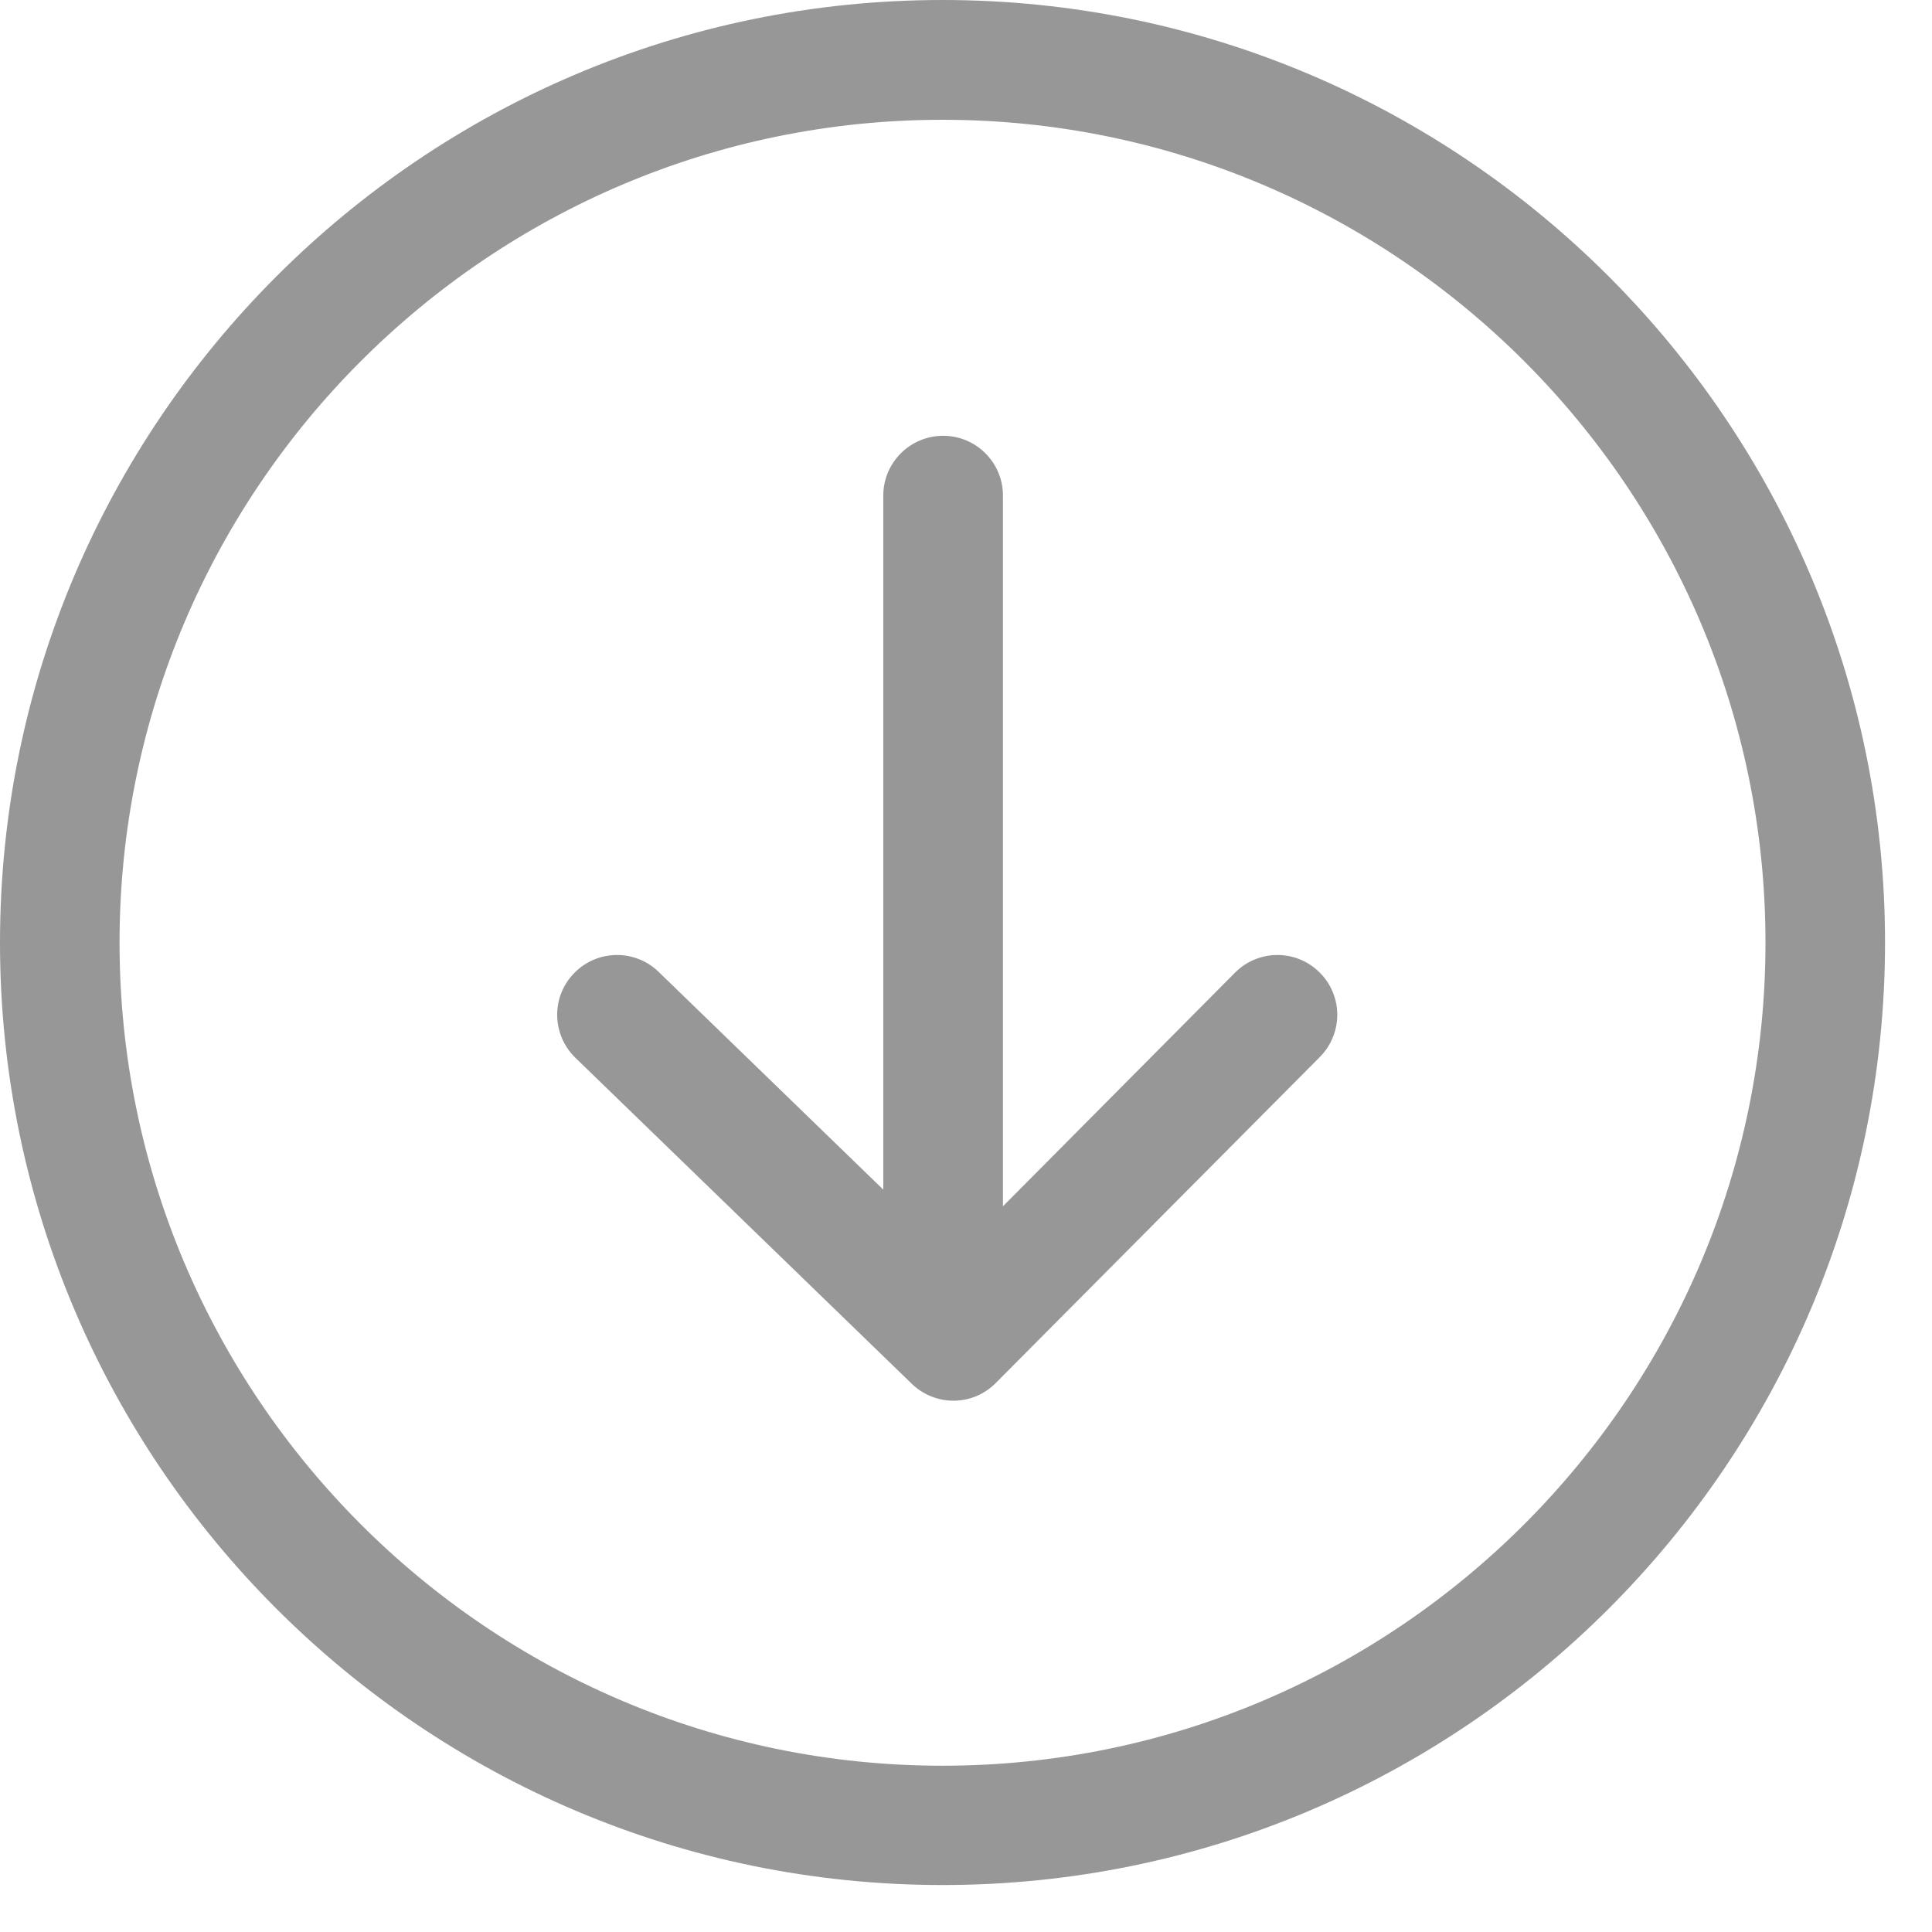
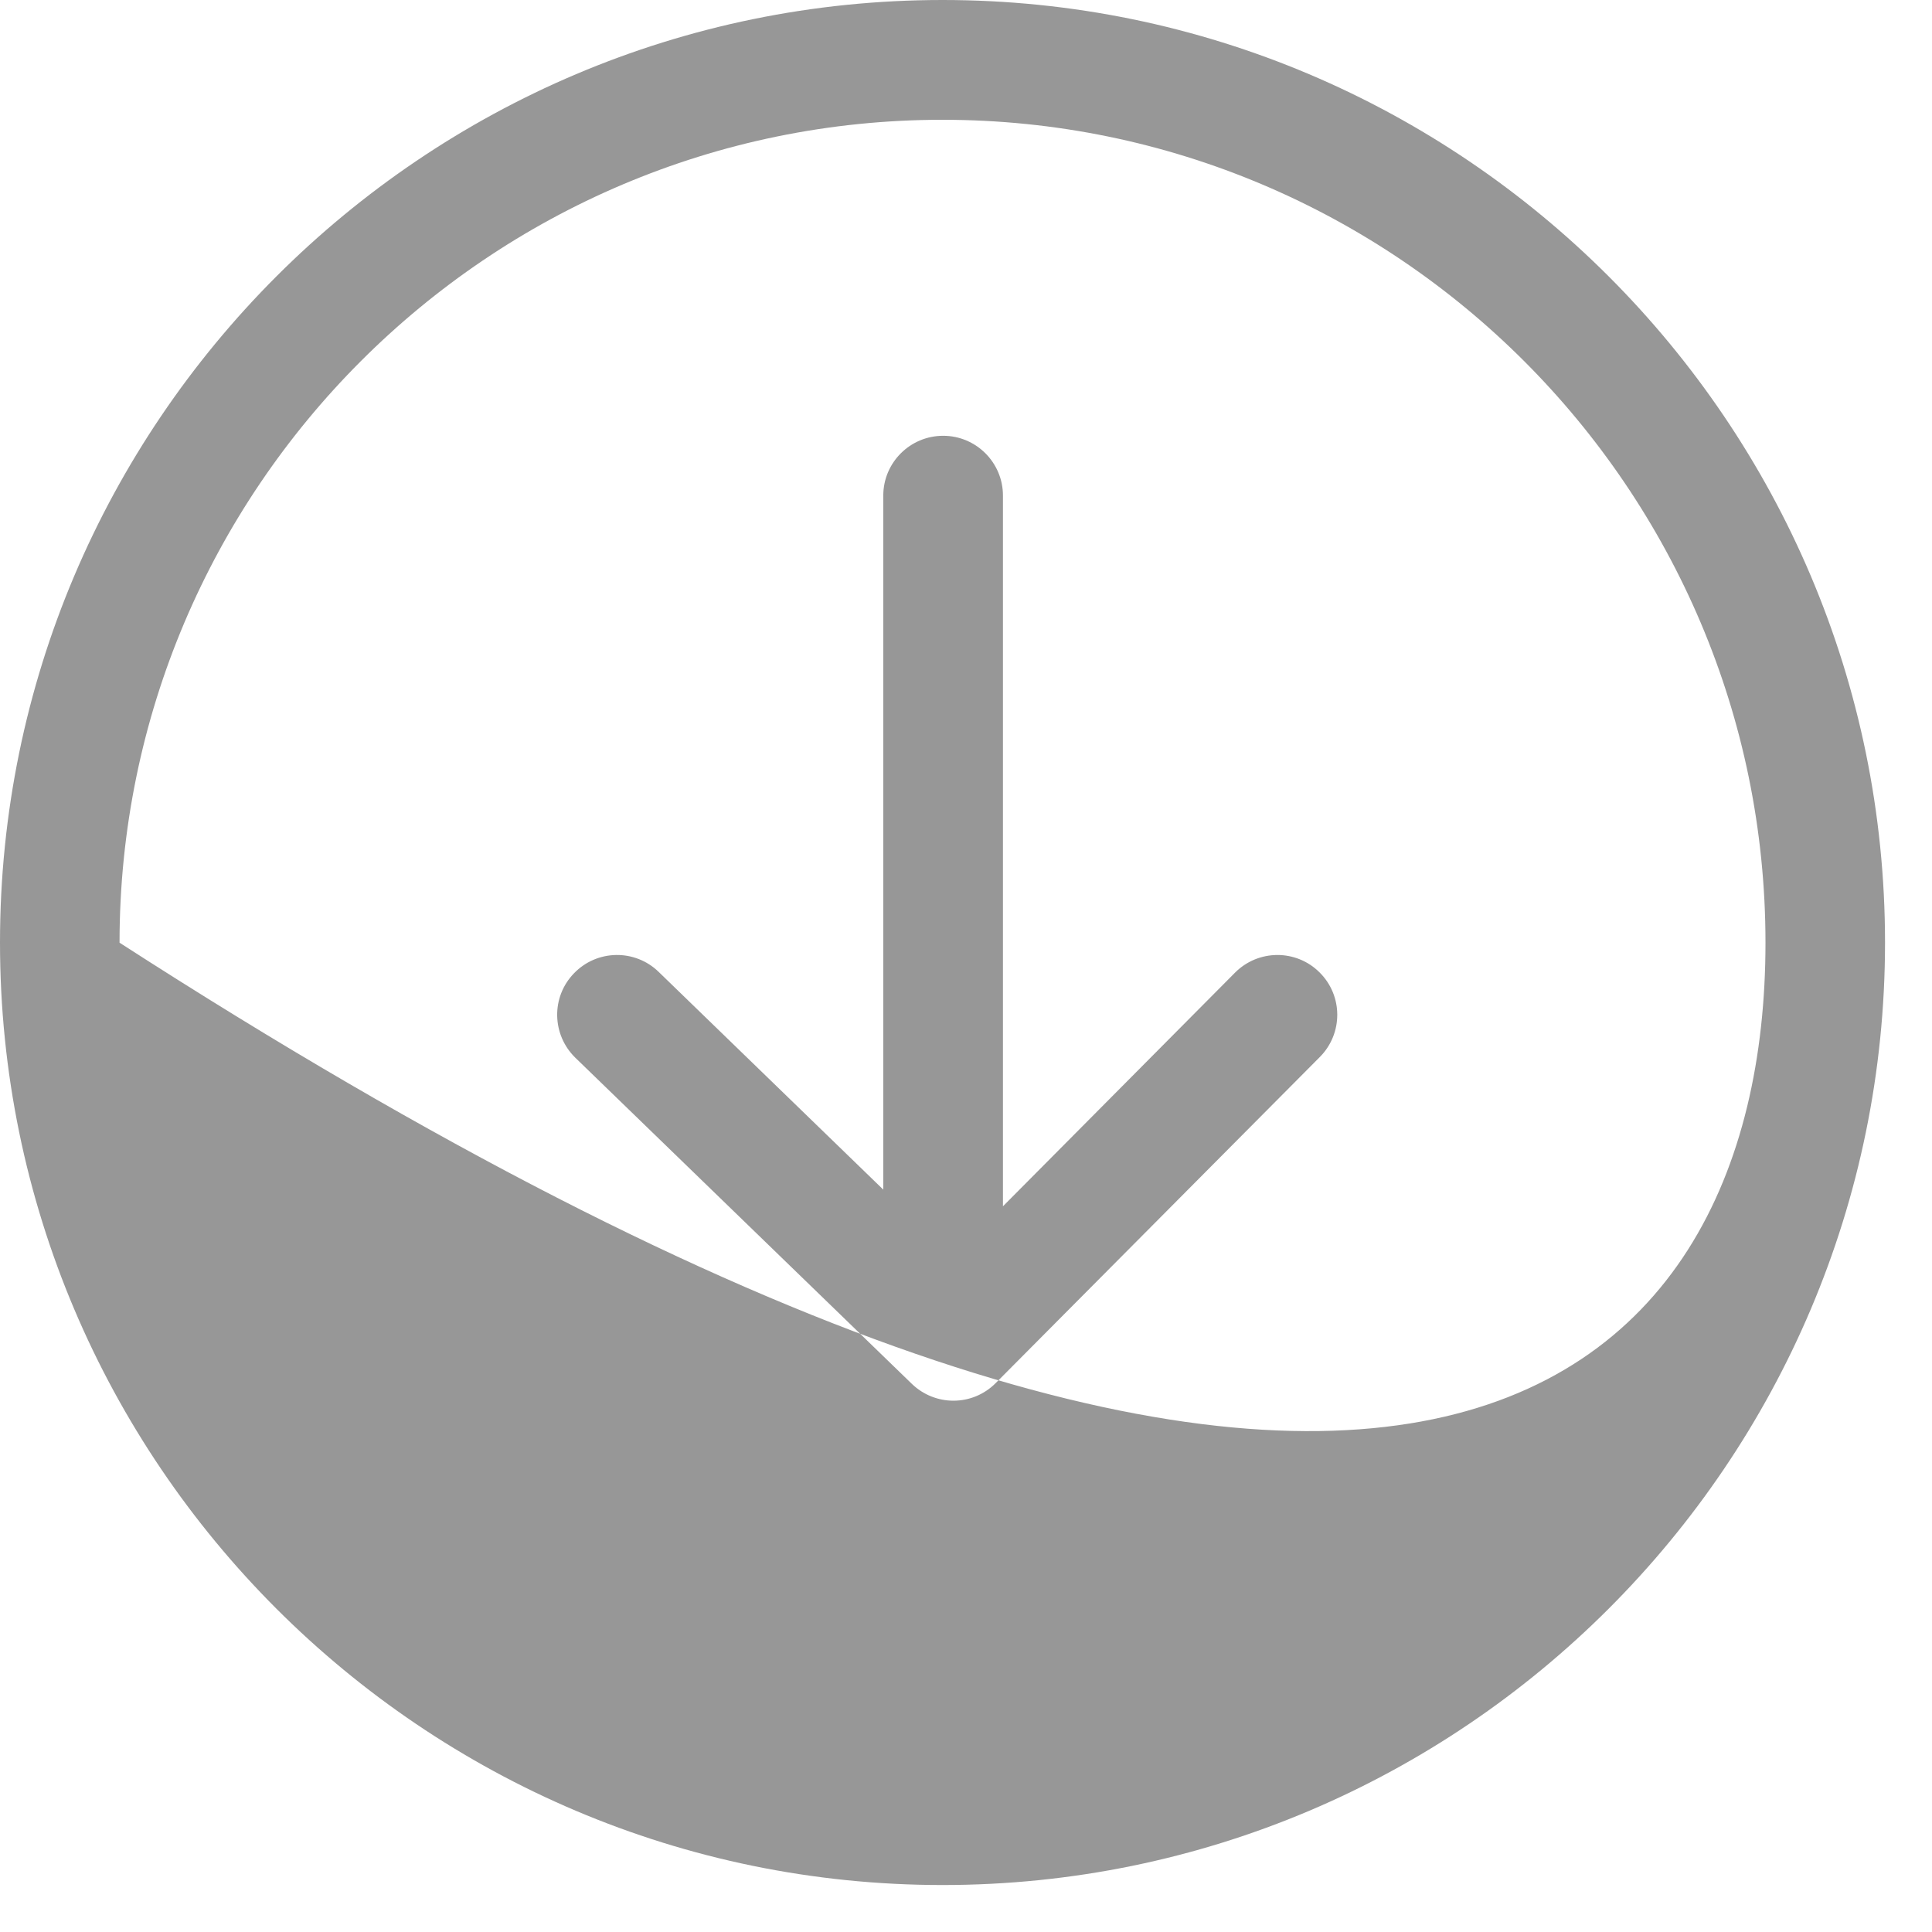
<svg xmlns="http://www.w3.org/2000/svg" width="16" height="16" viewBox="0 0 16 16" fill="none">
-   <path fill-rule="evenodd" clip-rule="evenodd" d="M0.99 7.807C0.99 11.565 4.048 14.623 7.805 14.623C11.563 14.623 14.621 11.565 14.621 7.807C14.621 4.05 11.563 0.992 7.805 0.992C4.048 0.992 0.99 4.05 0.99 7.807ZM0 7.806C0 3.502 3.502 0 7.806 0C12.11 0 15.611 3.502 15.611 7.806C15.611 12.11 12.11 15.611 7.806 15.611C3.502 15.611 0 12.11 0 7.806ZM8.306 9.99L10.228 8.055C10.421 7.861 10.735 7.86 10.928 8.053C11.123 8.246 11.123 8.559 10.931 8.753L8.247 11.453C8.15 11.551 8.023 11.6 7.896 11.6C7.772 11.6 7.647 11.553 7.551 11.46L4.765 8.76C4.569 8.569 4.563 8.256 4.754 8.06C4.944 7.863 5.258 7.858 5.454 8.048L7.315 9.852V4.104C7.315 3.831 7.537 3.609 7.811 3.609C8.084 3.609 8.306 3.831 8.306 4.104V9.99Z" fill="#979797" />
+   <path fill-rule="evenodd" clip-rule="evenodd" d="M0.99 7.807C11.563 14.623 14.621 11.565 14.621 7.807C14.621 4.05 11.563 0.992 7.805 0.992C4.048 0.992 0.99 4.05 0.99 7.807ZM0 7.806C0 3.502 3.502 0 7.806 0C12.11 0 15.611 3.502 15.611 7.806C15.611 12.11 12.11 15.611 7.806 15.611C3.502 15.611 0 12.11 0 7.806ZM8.306 9.99L10.228 8.055C10.421 7.861 10.735 7.86 10.928 8.053C11.123 8.246 11.123 8.559 10.931 8.753L8.247 11.453C8.15 11.551 8.023 11.6 7.896 11.6C7.772 11.6 7.647 11.553 7.551 11.46L4.765 8.76C4.569 8.569 4.563 8.256 4.754 8.06C4.944 7.863 5.258 7.858 5.454 8.048L7.315 9.852V4.104C7.315 3.831 7.537 3.609 7.811 3.609C8.084 3.609 8.306 3.831 8.306 4.104V9.99Z" fill="#979797" />
</svg>